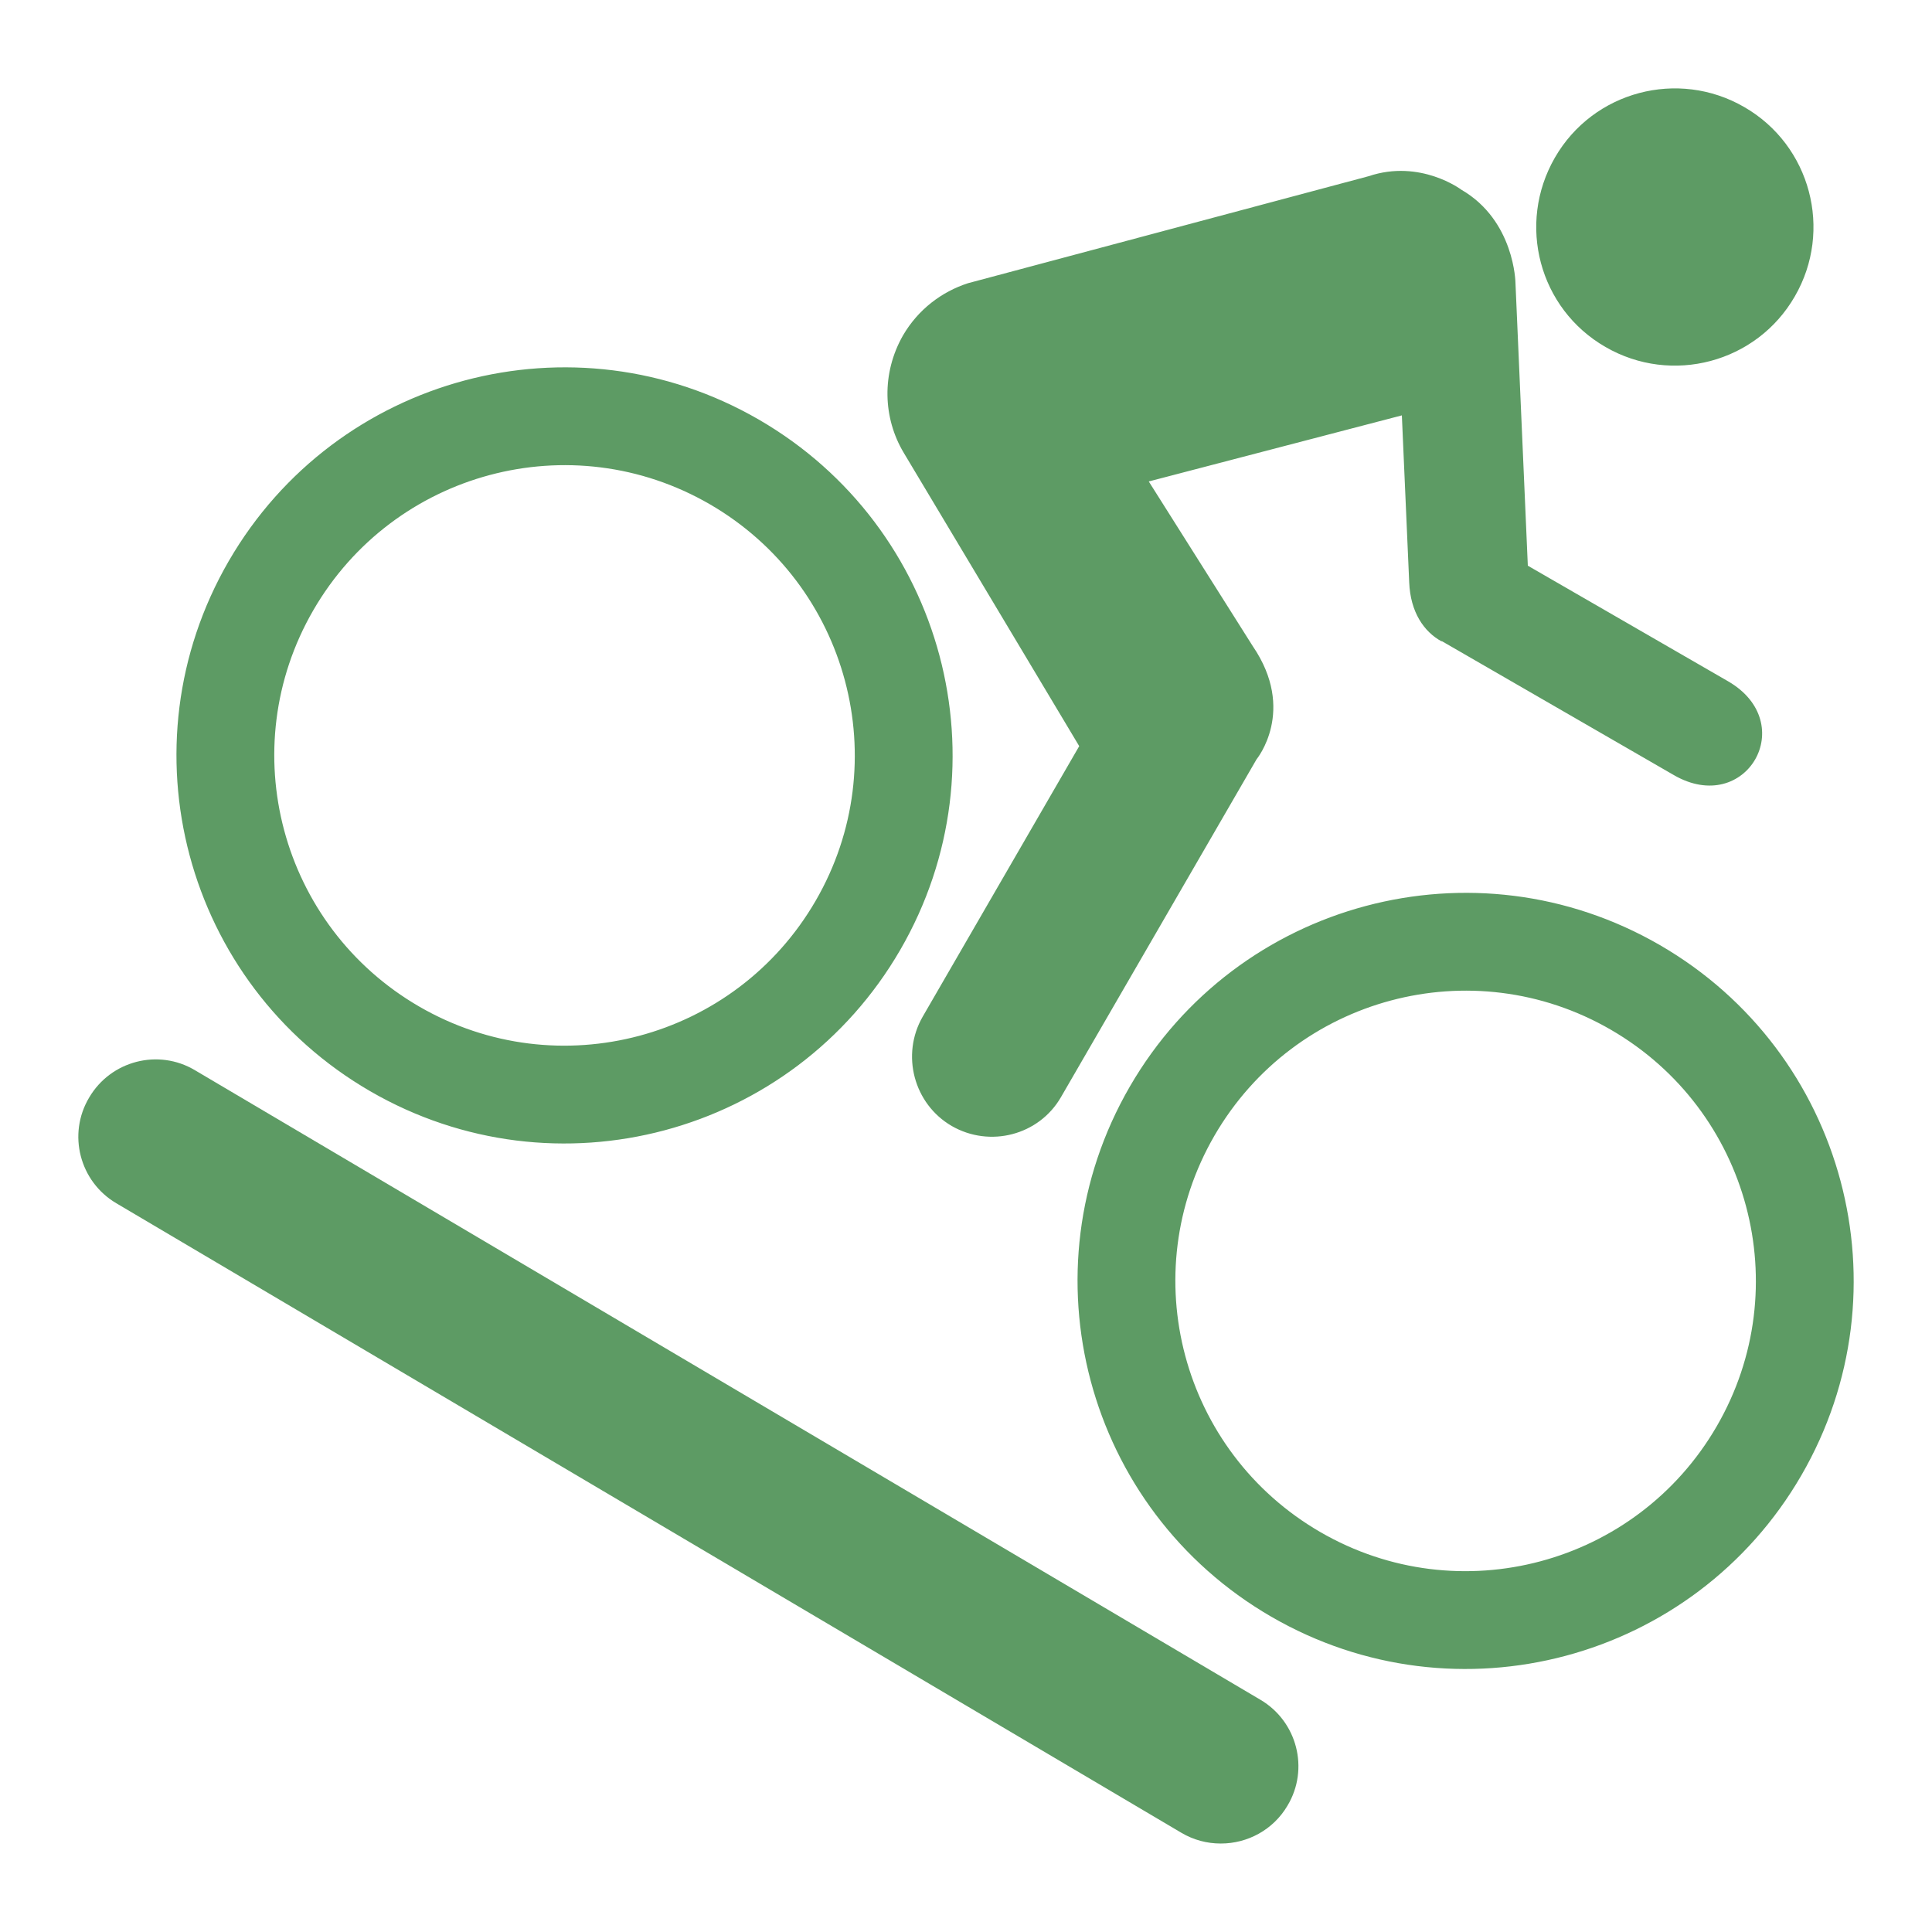
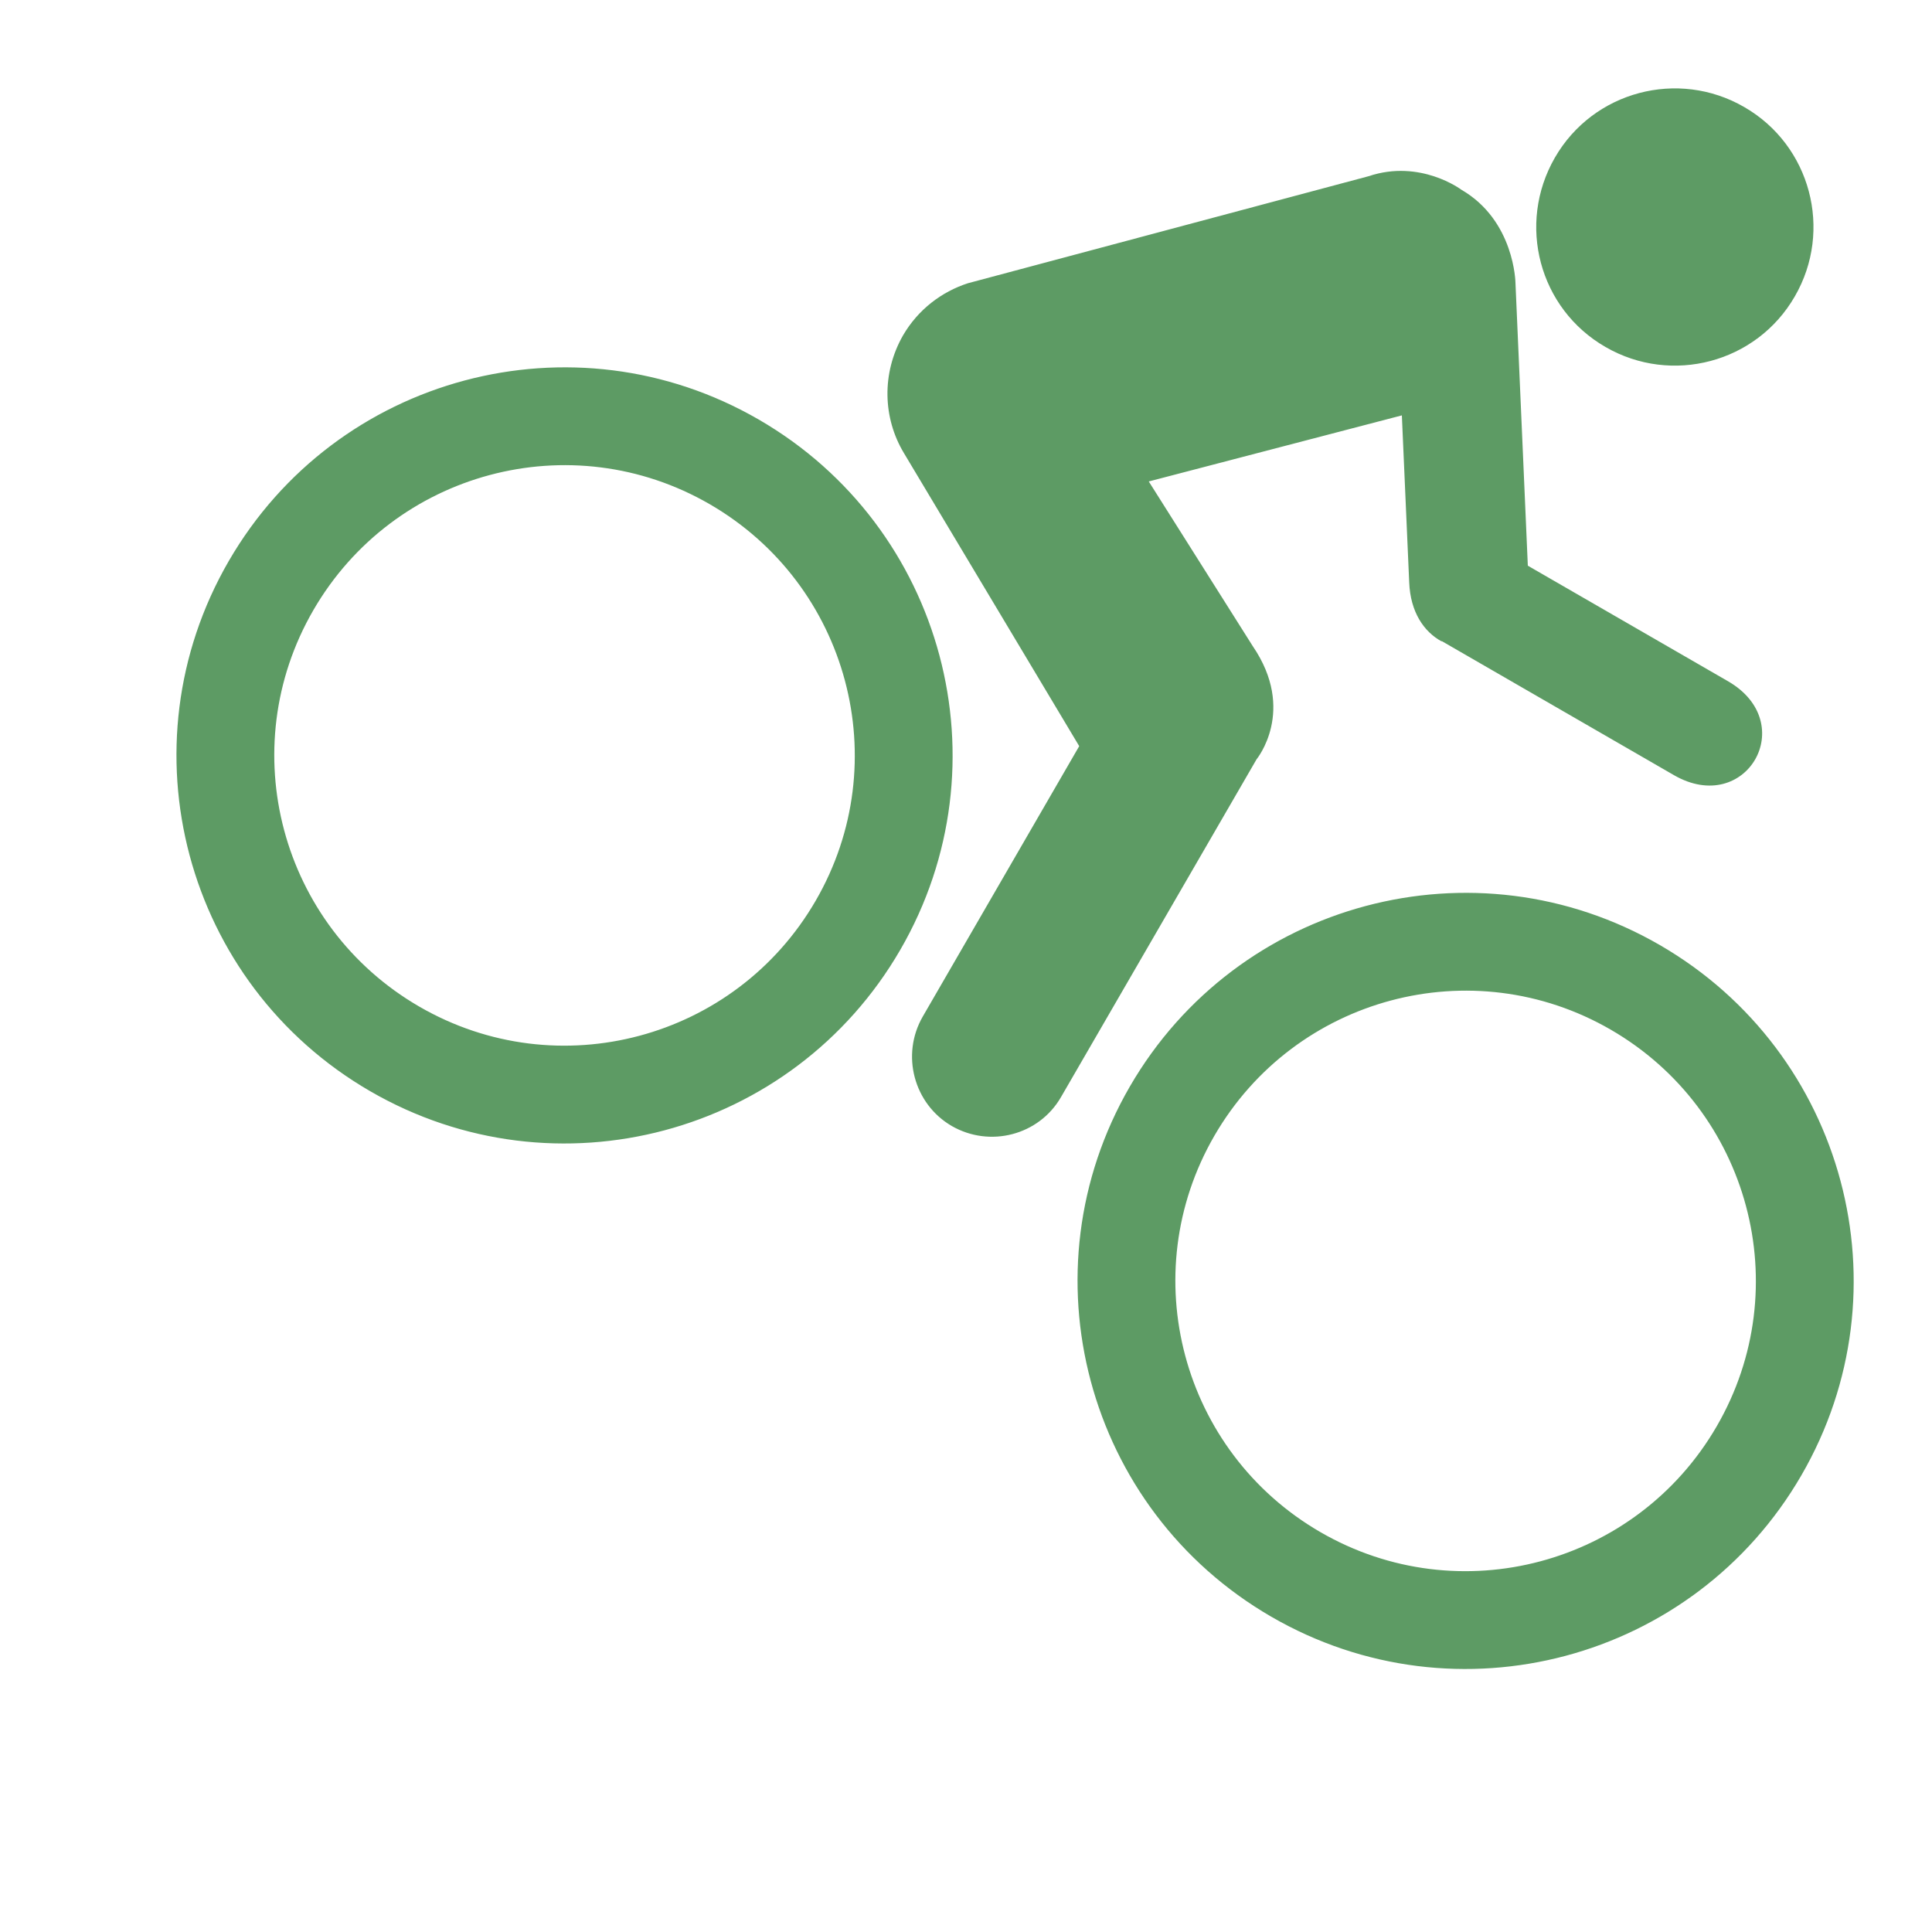
<svg xmlns="http://www.w3.org/2000/svg" id="Calque_1" viewBox="0 0 50 50">
  <defs>
    <style>.cls-1{fill:#5d9b64;}</style>
  </defs>
  <path class="cls-1" d="m5.92,14.52c-2.78,4.8-1.14,10.94,3.66,13.72,4.8,2.78,10.94,1.14,13.72-3.66,2.78-4.8,1.14-10.94-3.66-13.72-4.8-2.78-10.94-1.14-13.72,3.66h0Zm4.93,11.53c-3.59-2.08-4.82-6.67-2.74-10.26,2.08-3.59,6.67-4.82,10.26-2.74,3.59,2.08,4.82,6.67,2.74,10.26-2.08,3.59-6.67,4.82-10.26,2.74Zm18.39,2.07c-2.78,4.8-1.14,10.94,3.66,13.72,4.8,2.78,10.94,1.14,13.72-3.66,2.78-4.8,1.14-10.94-3.66-13.72-4.8-2.78-10.94-1.14-13.72,3.66h0Zm4.93,11.53c-3.59-2.08-4.82-6.67-2.74-10.26,2.08-3.59,6.67-4.82,10.26-2.74,3.59,2.08,4.82,6.67,2.74,10.26-2.08,3.59-6.67,4.82-10.26,2.74Zm3.14-23.06l6.01,3.47c1.87,1.08,3.27-1.35,1.4-2.43l-5.18-2.99-.32-7.32s-.02-1.61-1.4-2.41c0,0-1.06-.8-2.4-.35l-10.37,2.77c-.68.22-1.29.68-1.68,1.35-.56.98-.52,2.14.02,3.04l4.54,7.59-4.05,7c-.57.99-.23,2.26.75,2.83.99.57,2.26.24,2.83-.75l5.06-8.74s1.04-1.26-.1-2.93l-2.69-4.26,6.55-1.71.19,4.32c.03.77.38,1.28.84,1.53h0Zm4.24-7.61c1.71.99,3.91.41,4.9-1.31.99-1.71.41-3.91-1.31-4.9-1.71-.99-3.91-.41-4.9,1.31-.99,1.72-.41,3.91,1.31,4.9Z" />
-   <path class="cls-1" d="m31.59,47.71c-.35,0-.7-.09-1.02-.28L3.01,31.14c-.95-.56-1.27-1.79-.7-2.74.56-.95,1.79-1.27,2.74-.7l27.57,16.29c.95.56,1.27,1.79.7,2.74-.37.63-1.04.98-1.72.98Z" />
</svg>